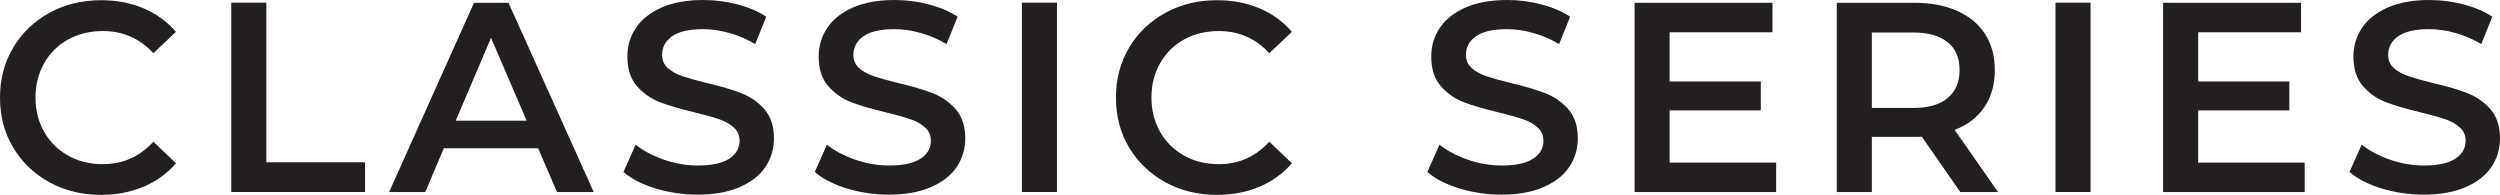
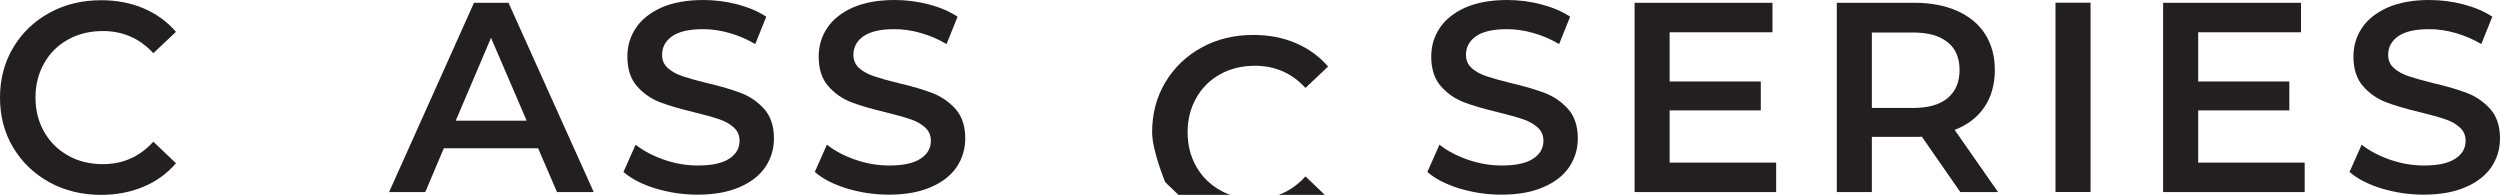
<svg xmlns="http://www.w3.org/2000/svg" id="Layer_1" data-name="Layer 1" viewBox="67.29 97.54 224.63 17.51">
  <defs>
    <style>
      .cls-1 {
        fill: #231f20;
      }
    </style>
  </defs>
  <path class="cls-1" d="m71.72,113.91c-1.38-.76-2.46-1.8-3.25-3.12s-1.18-2.82-1.18-4.49.4-3.17,1.19-4.49,1.88-2.37,3.26-3.12c1.38-.76,2.93-1.13,4.64-1.13,1.39,0,2.66.24,3.81.73s2.12,1.19,2.91,2.11l-2.03,1.92c-1.23-1.33-2.74-1.99-4.53-1.99-1.16,0-2.21.25-3.13.76s-1.64,1.22-2.15,2.13c-.52.91-.78,1.93-.78,3.08s.26,2.18.78,3.09c.52.91,1.23,1.61,2.15,2.13s1.96.77,3.13.77c1.79,0,3.3-.67,4.53-2.02l2.03,1.94c-.79.92-1.77,1.63-2.92,2.11s-2.43.73-3.81.73c-1.71,0-3.26-.38-4.64-1.13Z" />
-   <path class="cls-1" d="m88.07,97.78h3.15v14.34h8.87v2.67h-12.02v-17.01Z" />
  <path class="cls-1" d="m115.65,110.86h-8.48l-1.67,3.94h-3.25l7.63-17.01h3.1l7.66,17.01h-3.3l-1.7-3.94Zm-1.04-2.48l-3.2-7.44-3.17,7.44h6.37Z" />
  <path class="cls-1" d="m126.2,114.48c-1.22-.38-2.18-.87-2.89-1.49l1.09-2.45c.69.55,1.55,1,2.55,1.35,1.01.35,2.03.52,3.04.52,1.26,0,2.2-.2,2.82-.61.62-.4.93-.94.93-1.61,0-.48-.17-.89-.52-1.2-.35-.32-.79-.56-1.32-.74-.53-.18-1.26-.38-2.18-.61-1.3-.31-2.34-.61-3.14-.92s-1.49-.79-2.06-1.44-.86-1.54-.86-2.66c0-.94.25-1.79.76-2.56.51-.77,1.28-1.38,2.3-1.84,1.03-.45,2.28-.68,3.77-.68,1.03,0,2.05.13,3.05.39,1,.26,1.87.63,2.6,1.11l-.99,2.46c-.74-.44-1.52-.77-2.33-1s-1.59-.34-2.35-.34c-1.25,0-2.17.21-2.78.63-.6.42-.91.98-.91,1.68,0,.48.17.88.52,1.19.35.31.79.55,1.32.73.54.18,1.26.38,2.18.61,1.26.29,2.29.6,3.1.91.8.31,1.5.8,2.07,1.44.57.65.86,1.53.86,2.63,0,.94-.26,1.79-.76,2.55-.51.76-1.28,1.37-2.32,1.82-1.03.45-2.29.68-3.78.68-1.31,0-2.57-.19-3.79-.56Z" />
  <path class="cls-1" d="m143.39,114.48c-1.22-.38-2.18-.87-2.89-1.49l1.09-2.45c.69.55,1.55,1,2.55,1.35,1.01.35,2.03.52,3.04.52,1.26,0,2.2-.2,2.82-.61.62-.4.93-.94.93-1.61,0-.48-.17-.89-.52-1.2-.35-.32-.79-.56-1.32-.74-.53-.18-1.26-.38-2.18-.61-1.3-.31-2.34-.61-3.14-.92s-1.49-.79-2.06-1.44-.86-1.54-.86-2.66c0-.94.25-1.79.76-2.56.51-.77,1.28-1.38,2.3-1.84,1.03-.45,2.28-.68,3.77-.68,1.03,0,2.05.13,3.05.39,1,.26,1.87.63,2.6,1.11l-.99,2.46c-.74-.44-1.52-.77-2.33-1s-1.59-.34-2.35-.34c-1.25,0-2.17.21-2.78.63-.6.42-.91.98-.91,1.68,0,.48.17.88.52,1.19.35.31.79.55,1.32.73.54.18,1.26.38,2.18.61,1.26.29,2.29.6,3.1.91.8.31,1.5.8,2.07,1.44.57.65.86,1.53.86,2.63,0,.94-.26,1.79-.76,2.55-.51.76-1.28,1.37-2.32,1.82-1.03.45-2.29.68-3.78.68-1.31,0-2.57-.19-3.79-.56Z" />
-   <path class="cls-1" d="m159.11,97.78h3.15v17.01h-3.15v-17.01Z" />
-   <path class="cls-1" d="m171.99,113.91c-1.38-.76-2.46-1.8-3.25-3.12s-1.18-2.82-1.18-4.49.4-3.17,1.19-4.49,1.88-2.37,3.26-3.12c1.38-.76,2.93-1.13,4.64-1.13,1.39,0,2.66.24,3.81.73s2.12,1.19,2.91,2.11l-2.03,1.92c-1.23-1.33-2.74-1.99-4.53-1.99-1.16,0-2.21.25-3.13.76s-1.64,1.22-2.15,2.13c-.52.91-.78,1.93-.78,3.08s.26,2.18.78,3.09c.52.91,1.23,1.61,2.15,2.13s1.96.77,3.13.77c1.79,0,3.3-.67,4.53-2.02l2.03,1.94c-.79.92-1.77,1.63-2.92,2.11s-2.43.73-3.81.73c-1.71,0-3.26-.38-4.64-1.13Z" />
+   <path class="cls-1" d="m171.99,113.91s-1.18-2.82-1.18-4.49.4-3.17,1.19-4.49,1.88-2.37,3.26-3.12c1.38-.76,2.93-1.13,4.64-1.13,1.39,0,2.66.24,3.81.73s2.12,1.19,2.91,2.11l-2.03,1.92c-1.23-1.33-2.74-1.99-4.53-1.99-1.16,0-2.21.25-3.13.76s-1.64,1.22-2.15,2.13c-.52.91-.78,1.93-.78,3.08s.26,2.18.78,3.09c.52.91,1.23,1.61,2.15,2.13s1.96.77,3.13.77c1.79,0,3.3-.67,4.53-2.02l2.03,1.94c-.79.92-1.77,1.63-2.92,2.11s-2.43.73-3.81.73c-1.71,0-3.26-.38-4.64-1.13Z" />
  <path class="cls-1" d="m198.43,114.48c-1.22-.38-2.18-.87-2.89-1.49l1.09-2.45c.69.55,1.55,1,2.55,1.35,1.01.35,2.03.52,3.04.52,1.26,0,2.2-.2,2.82-.61.62-.4.93-.94.93-1.61,0-.48-.17-.89-.52-1.2-.35-.32-.79-.56-1.32-.74-.53-.18-1.26-.38-2.18-.61-1.3-.31-2.34-.61-3.14-.92s-1.49-.79-2.06-1.44-.86-1.54-.86-2.66c0-.94.25-1.79.76-2.56.51-.77,1.28-1.38,2.3-1.84,1.03-.45,2.28-.68,3.77-.68,1.03,0,2.05.13,3.05.39,1,.26,1.87.63,2.6,1.11l-.99,2.46c-.74-.44-1.52-.77-2.33-1s-1.59-.34-2.35-.34c-1.25,0-2.17.21-2.78.63-.6.42-.91.98-.91,1.68,0,.48.17.88.52,1.19.35.31.79.55,1.32.73.54.18,1.26.38,2.18.61,1.26.29,2.29.6,3.1.91.8.31,1.5.8,2.07,1.44.57.65.86,1.53.86,2.63,0,.94-.26,1.79-.76,2.55-.51.76-1.28,1.37-2.32,1.82-1.03.45-2.29.68-3.78.68-1.31,0-2.57-.19-3.79-.56Z" />
  <path class="cls-1" d="m226.88,112.15v2.65h-12.72v-17.01h12.39v2.65h-9.24v4.42h8.19v2.6h-8.19v4.69h9.58Z" />
  <path class="cls-1" d="m243.43,114.8l-3.46-4.98c-.15.02-.36.02-.66.02h-3.83v4.96h-3.15v-17.01h6.98c1.47,0,2.75.25,3.84.73,1.09.49,1.93,1.18,2.51,2.09s.87,1.98.87,3.23-.31,2.39-.93,3.31c-.62.92-1.51,1.61-2.68,2.06l3.9,5.59h-3.4Zm-1.14-13.46c-.71-.59-1.75-.88-3.12-.88h-3.69v6.78h3.69c1.37,0,2.41-.29,3.12-.89.71-.59,1.07-1.43,1.07-2.52s-.35-1.92-1.07-2.5Z" />
  <path class="cls-1" d="m251.98,97.78h3.15v17.01h-3.15v-17.01Z" />
  <path class="cls-1" d="m274.37,112.15v2.65h-12.72v-17.01h12.39v2.65h-9.24v4.42h8.19v2.6h-8.19v4.69h9.58Z" />
  <path class="cls-1" d="m281.29,114.48c-1.22-.38-2.18-.87-2.89-1.49l1.09-2.45c.69.55,1.55,1,2.55,1.35,1.01.35,2.03.52,3.04.52,1.26,0,2.2-.2,2.82-.61.62-.4.93-.94.93-1.61,0-.48-.17-.89-.52-1.2-.35-.32-.79-.56-1.32-.74-.53-.18-1.26-.38-2.18-.61-1.3-.31-2.34-.61-3.14-.92s-1.49-.79-2.06-1.44-.86-1.54-.86-2.66c0-.94.25-1.79.76-2.56.51-.77,1.28-1.38,2.3-1.84,1.03-.45,2.28-.68,3.77-.68,1.03,0,2.05.13,3.05.39,1,.26,1.87.63,2.6,1.11l-.99,2.46c-.74-.44-1.52-.77-2.33-1s-1.59-.34-2.35-.34c-1.25,0-2.17.21-2.78.63-.6.42-.91.98-.91,1.68,0,.48.17.88.52,1.19.35.31.79.55,1.32.73.54.18,1.26.38,2.18.61,1.26.29,2.29.6,3.1.91.8.31,1.5.8,2.07,1.44.57.65.86,1.53.86,2.63,0,.94-.26,1.79-.76,2.55-.51.76-1.28,1.37-2.32,1.82-1.03.45-2.29.68-3.78.68-1.31,0-2.57-.19-3.79-.56Z" />
</svg>